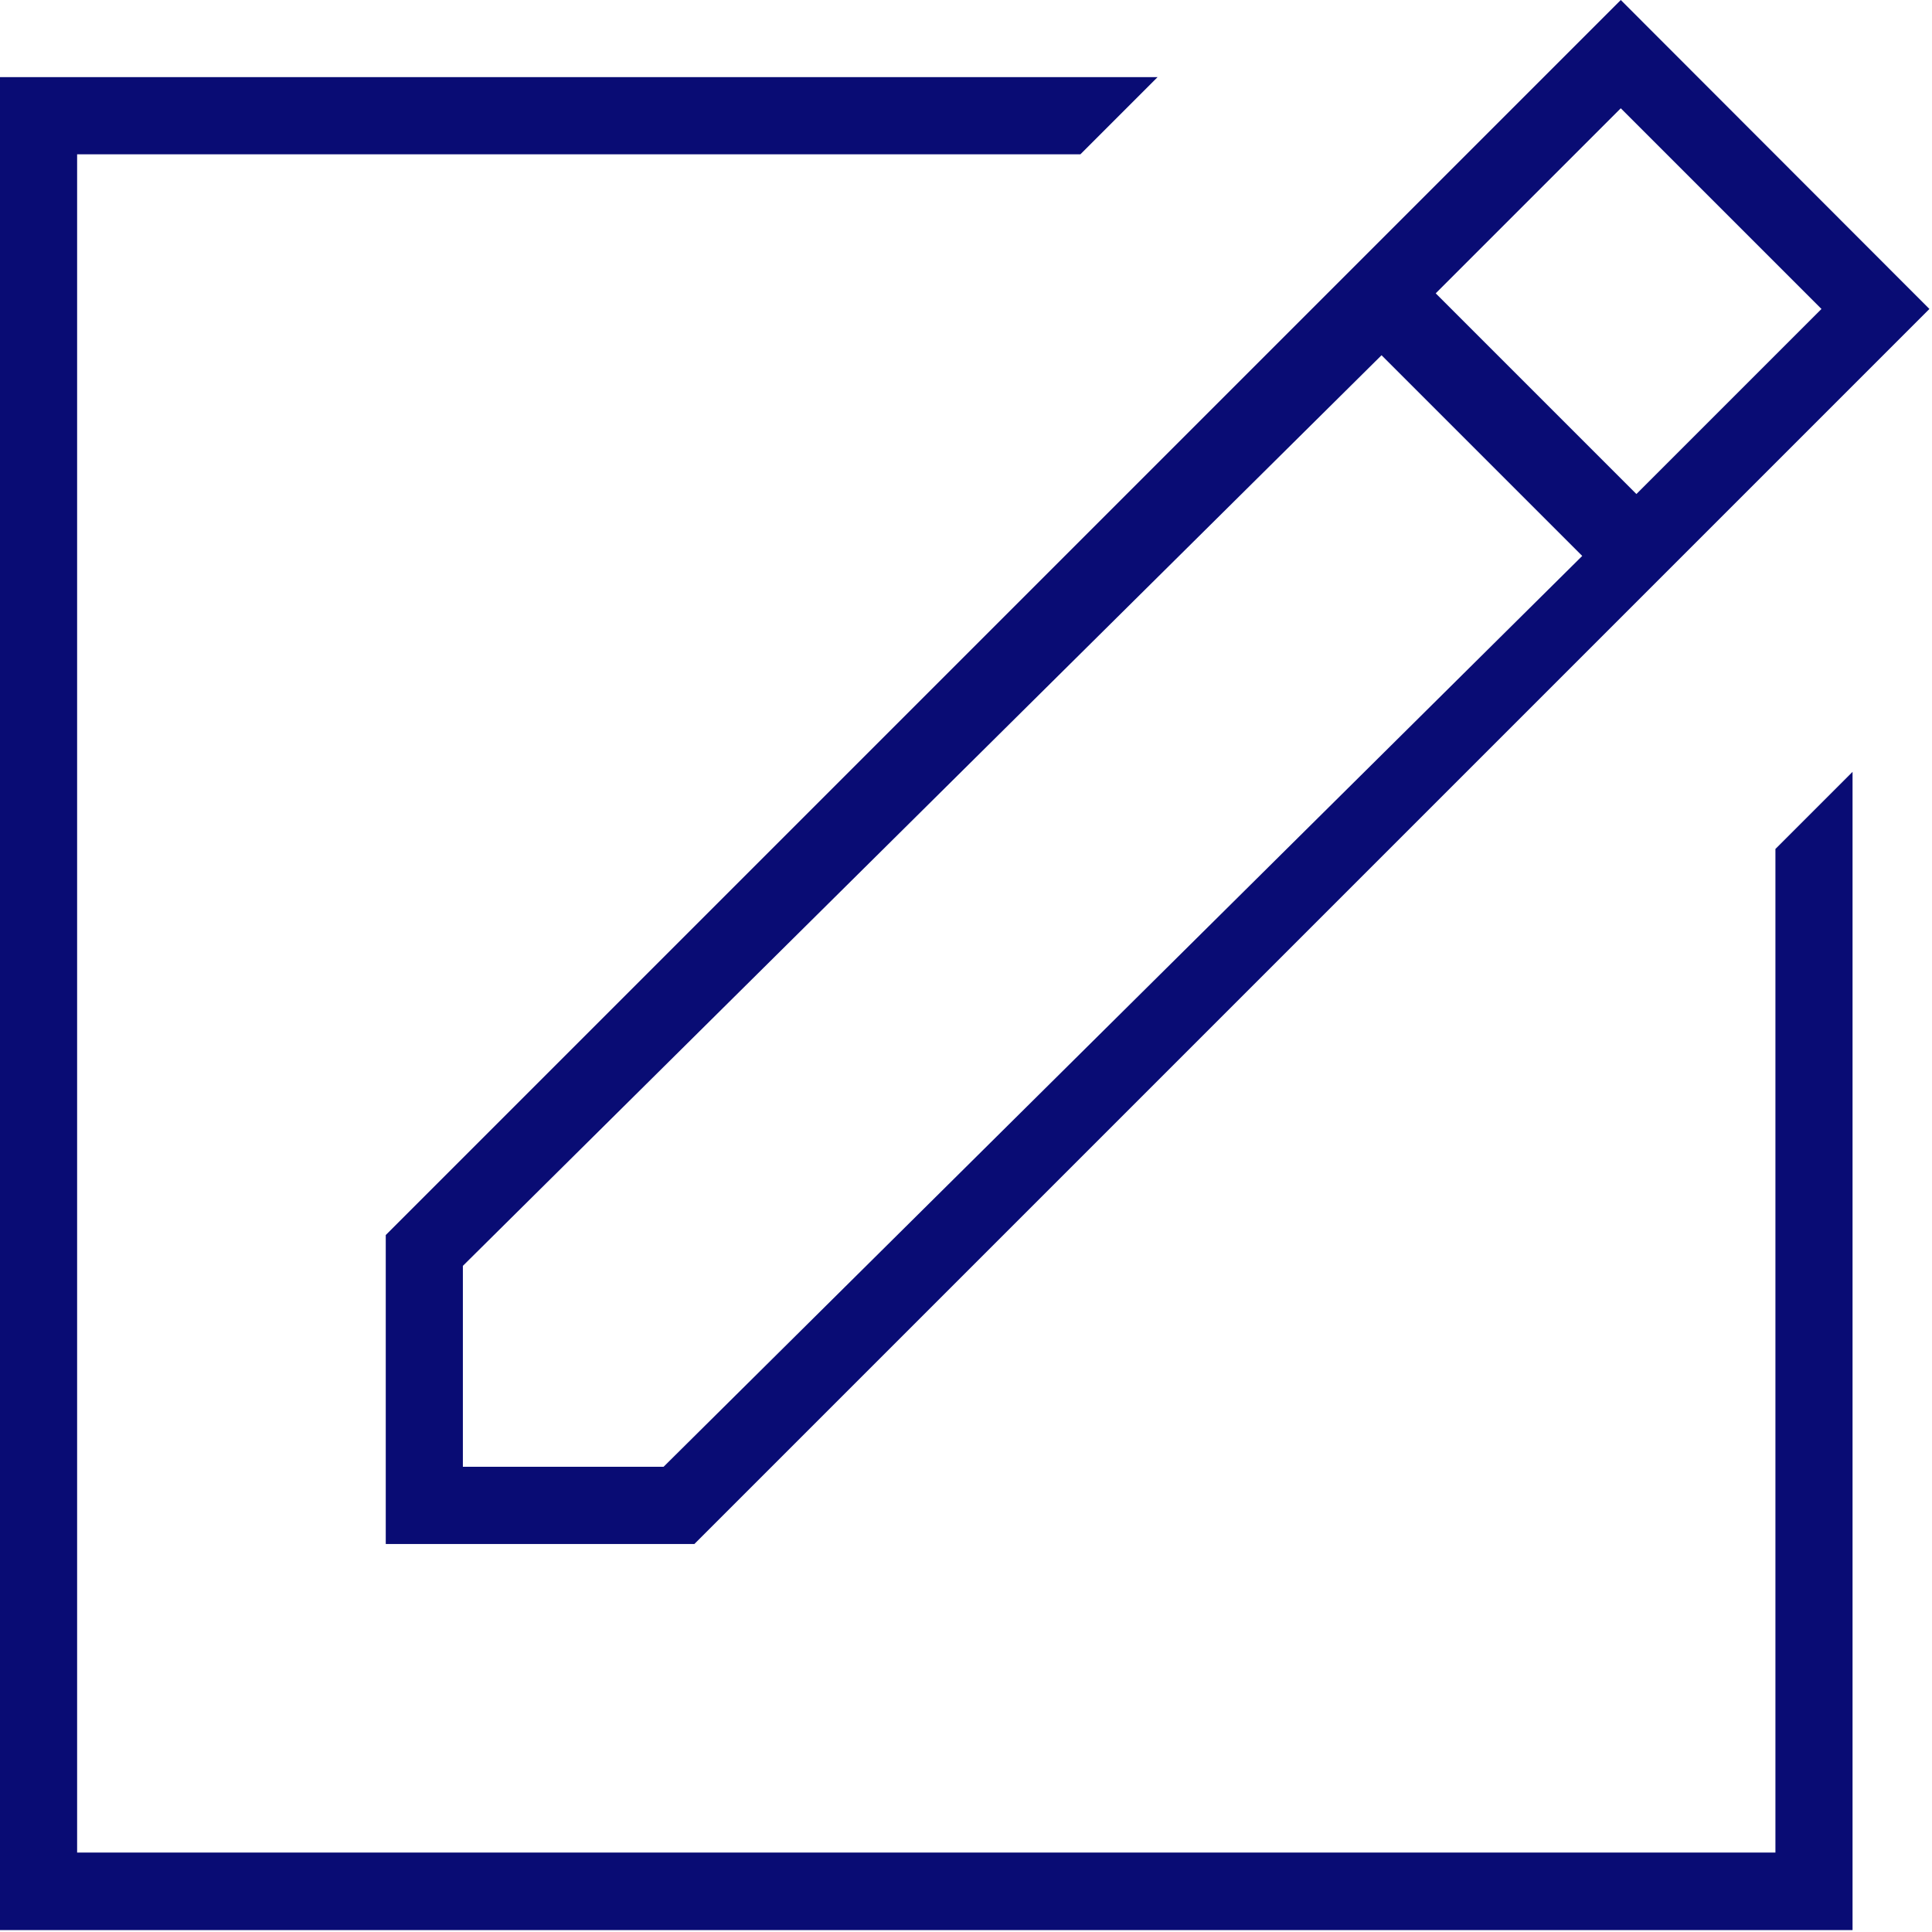
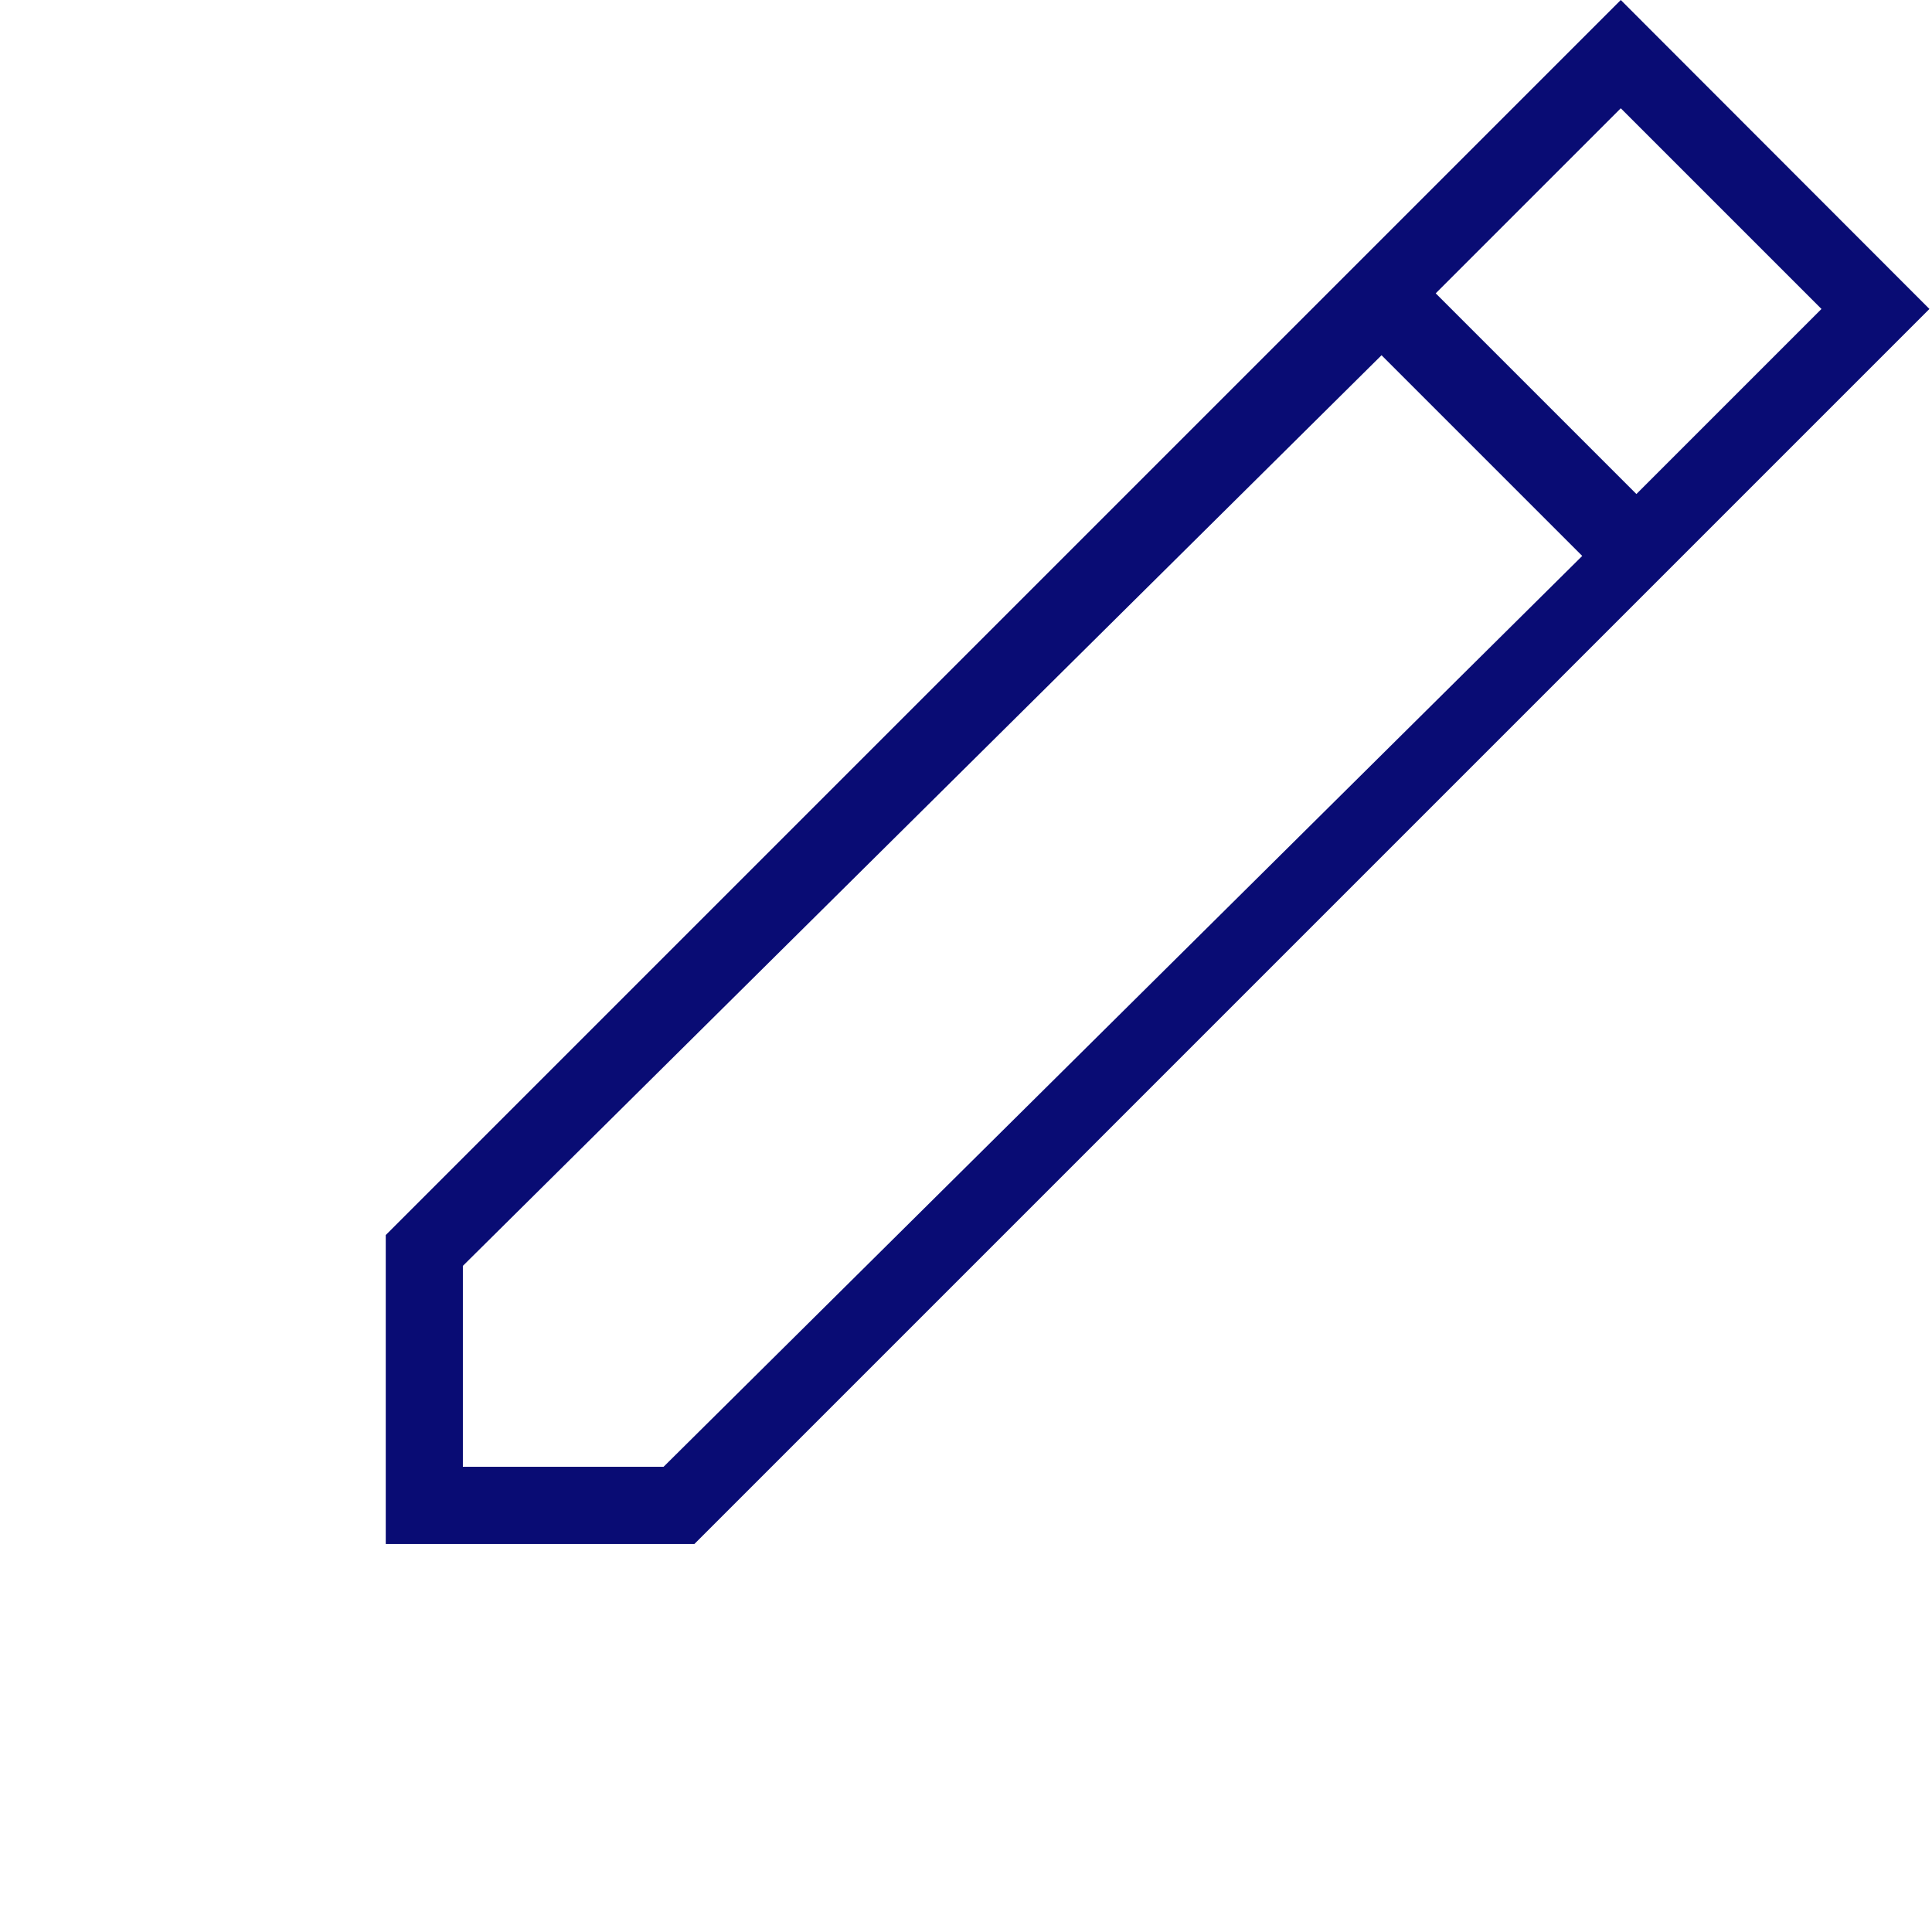
<svg xmlns="http://www.w3.org/2000/svg" width="24px" height="24px" viewBox="0 0 24 24" version="1.1">
  <title>ioi</title>
  <desc>Created with Sketch.</desc>
  <defs />
  <g id="Page-1" stroke="none" stroke-width="1" fill="none" fill-rule="evenodd">
    <g id="ioi" fill-rule="nonzero" fill="#090C74">
-       <polygon id="Shape" points="22.055 23.013 0.958 23.013 0.958 1.917 13.421 1.917 14.38 0.958 0 0.958 0 23.976 23.013 23.976 23.013 9.588 22.055 10.546" />
      <path d="M4.792,19.18 L8.626,19.18 L23.968,3.838 L20.134,0 L4.792,15.342 L4.792,19.18 Z M22.627,3.838 L20.328,6.137 L17.835,3.644 L20.134,1.345 L22.627,3.838 Z M5.75,15.725 L17.162,4.413 L19.655,6.906 L8.243,18.221 L5.75,18.221 L5.75,15.725 Z" id="Shape" />
    </g>
  </g>
</svg>